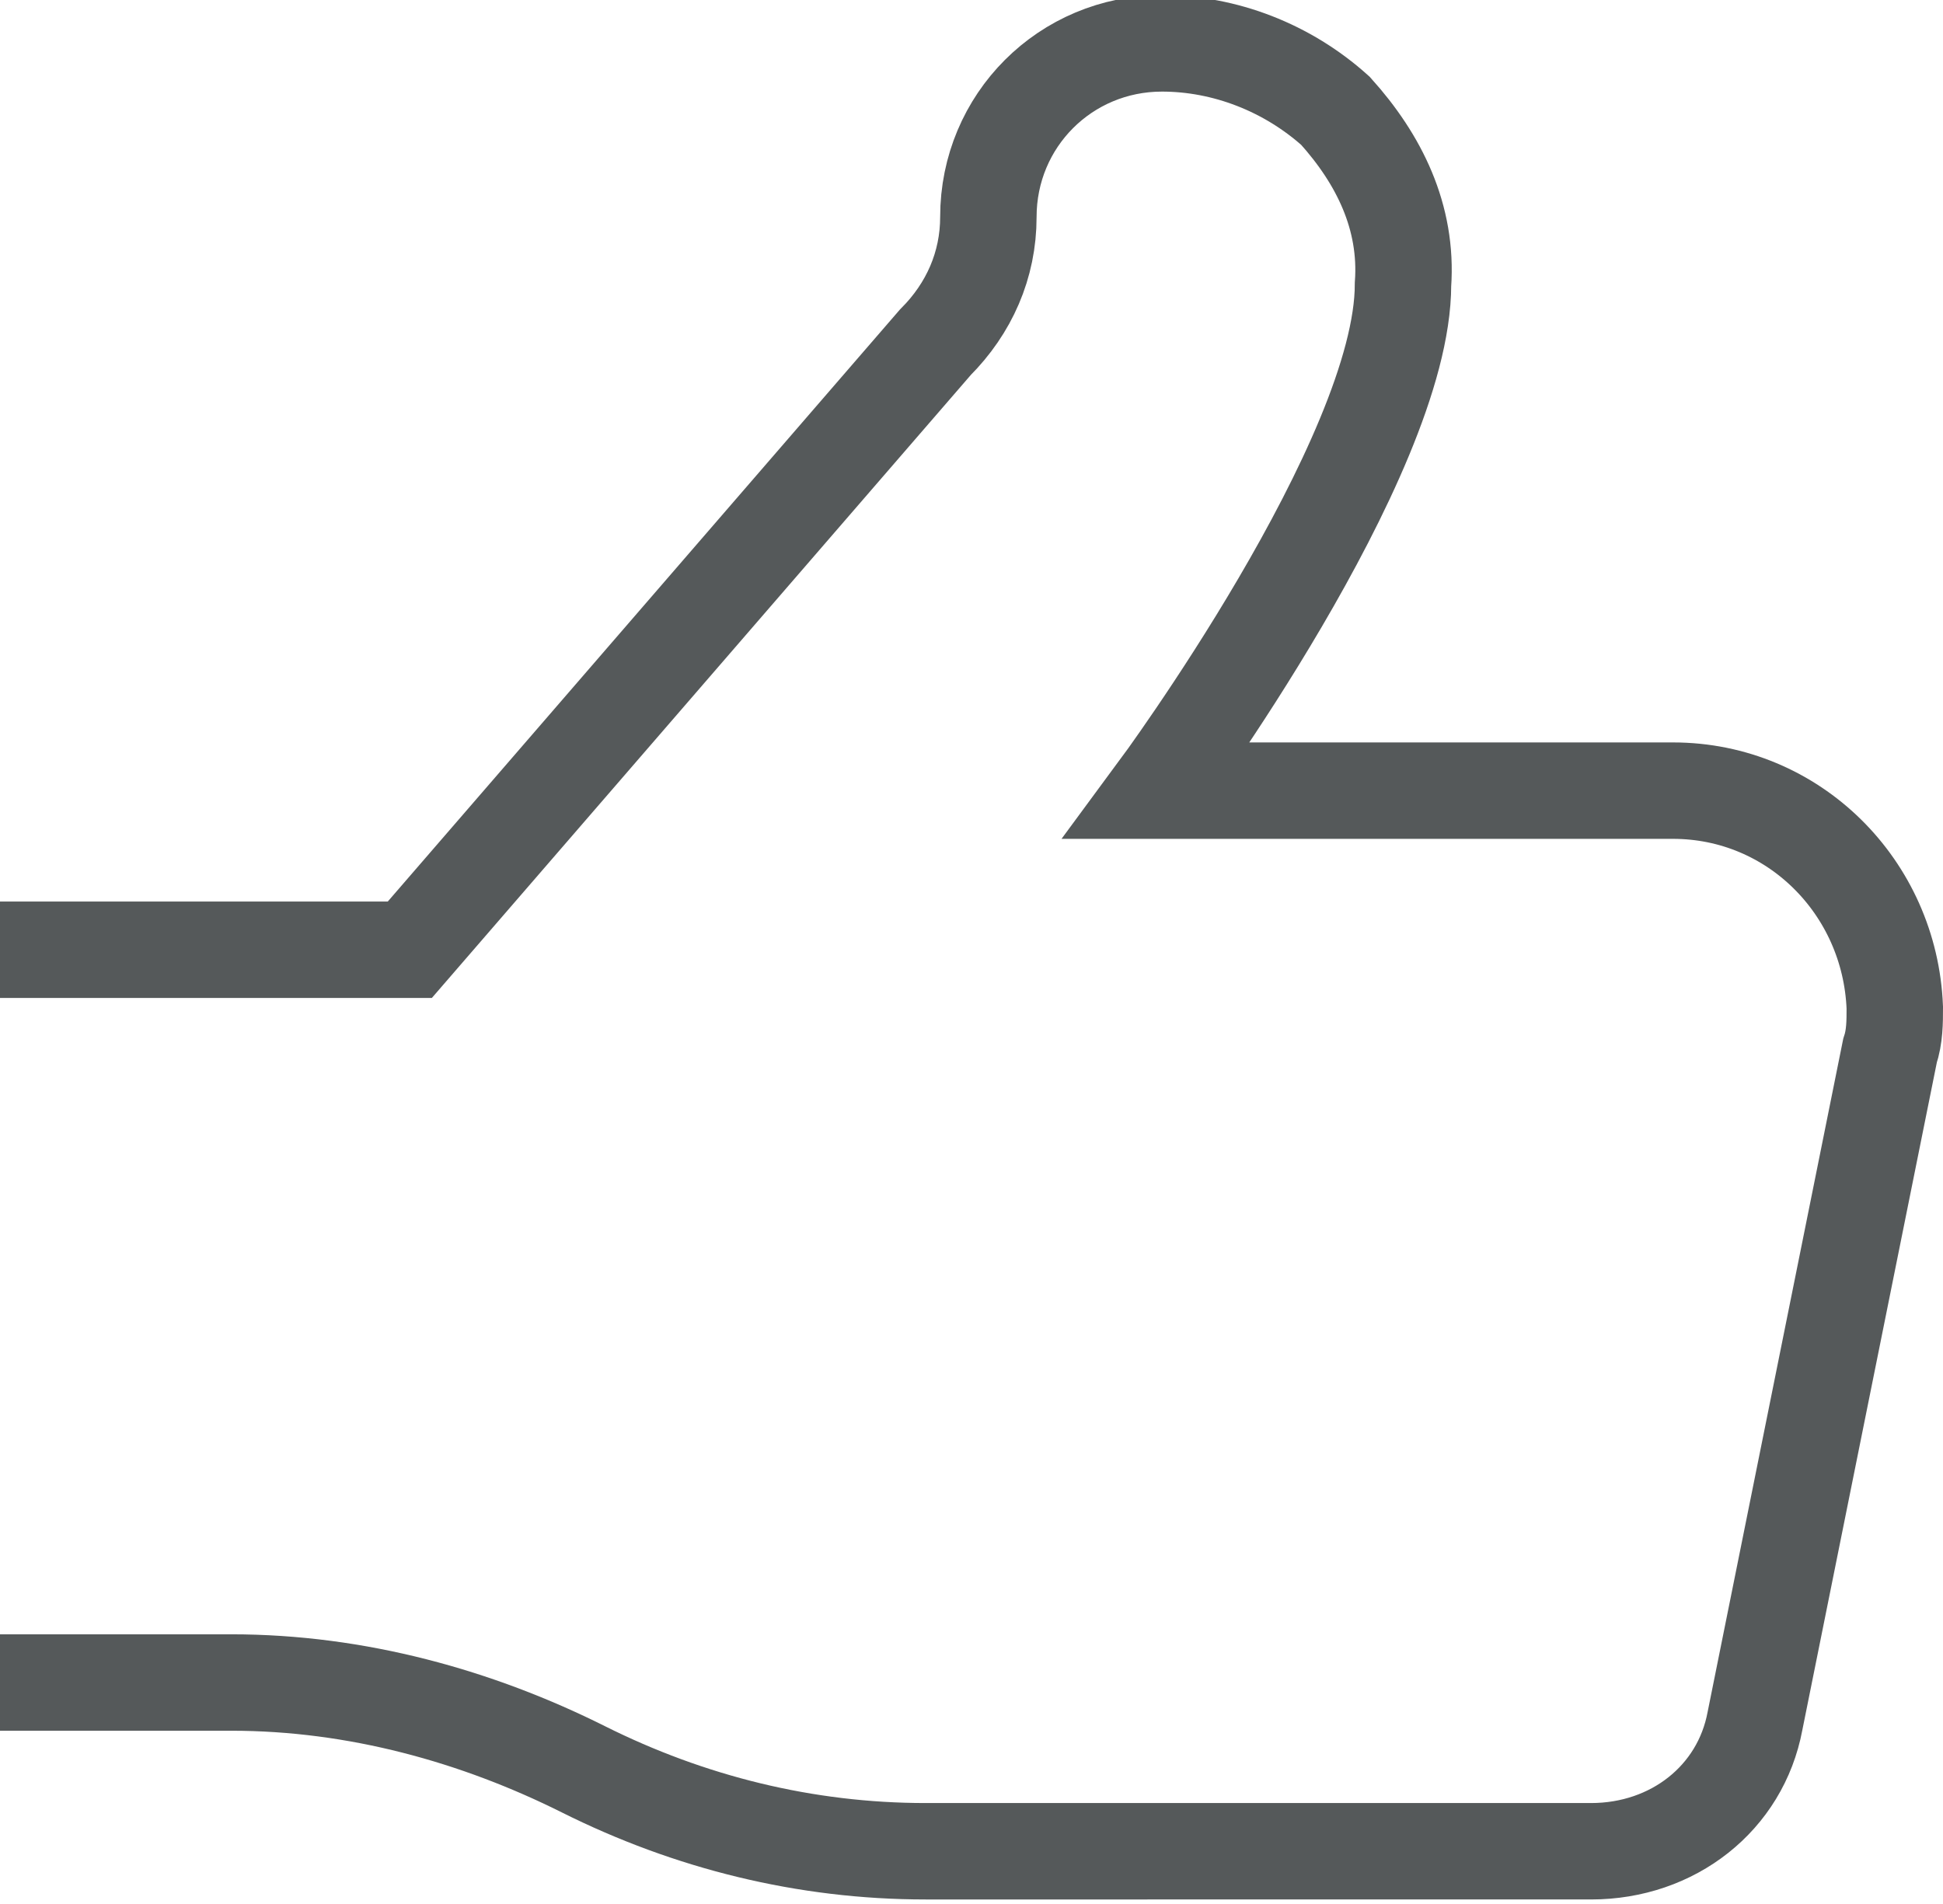
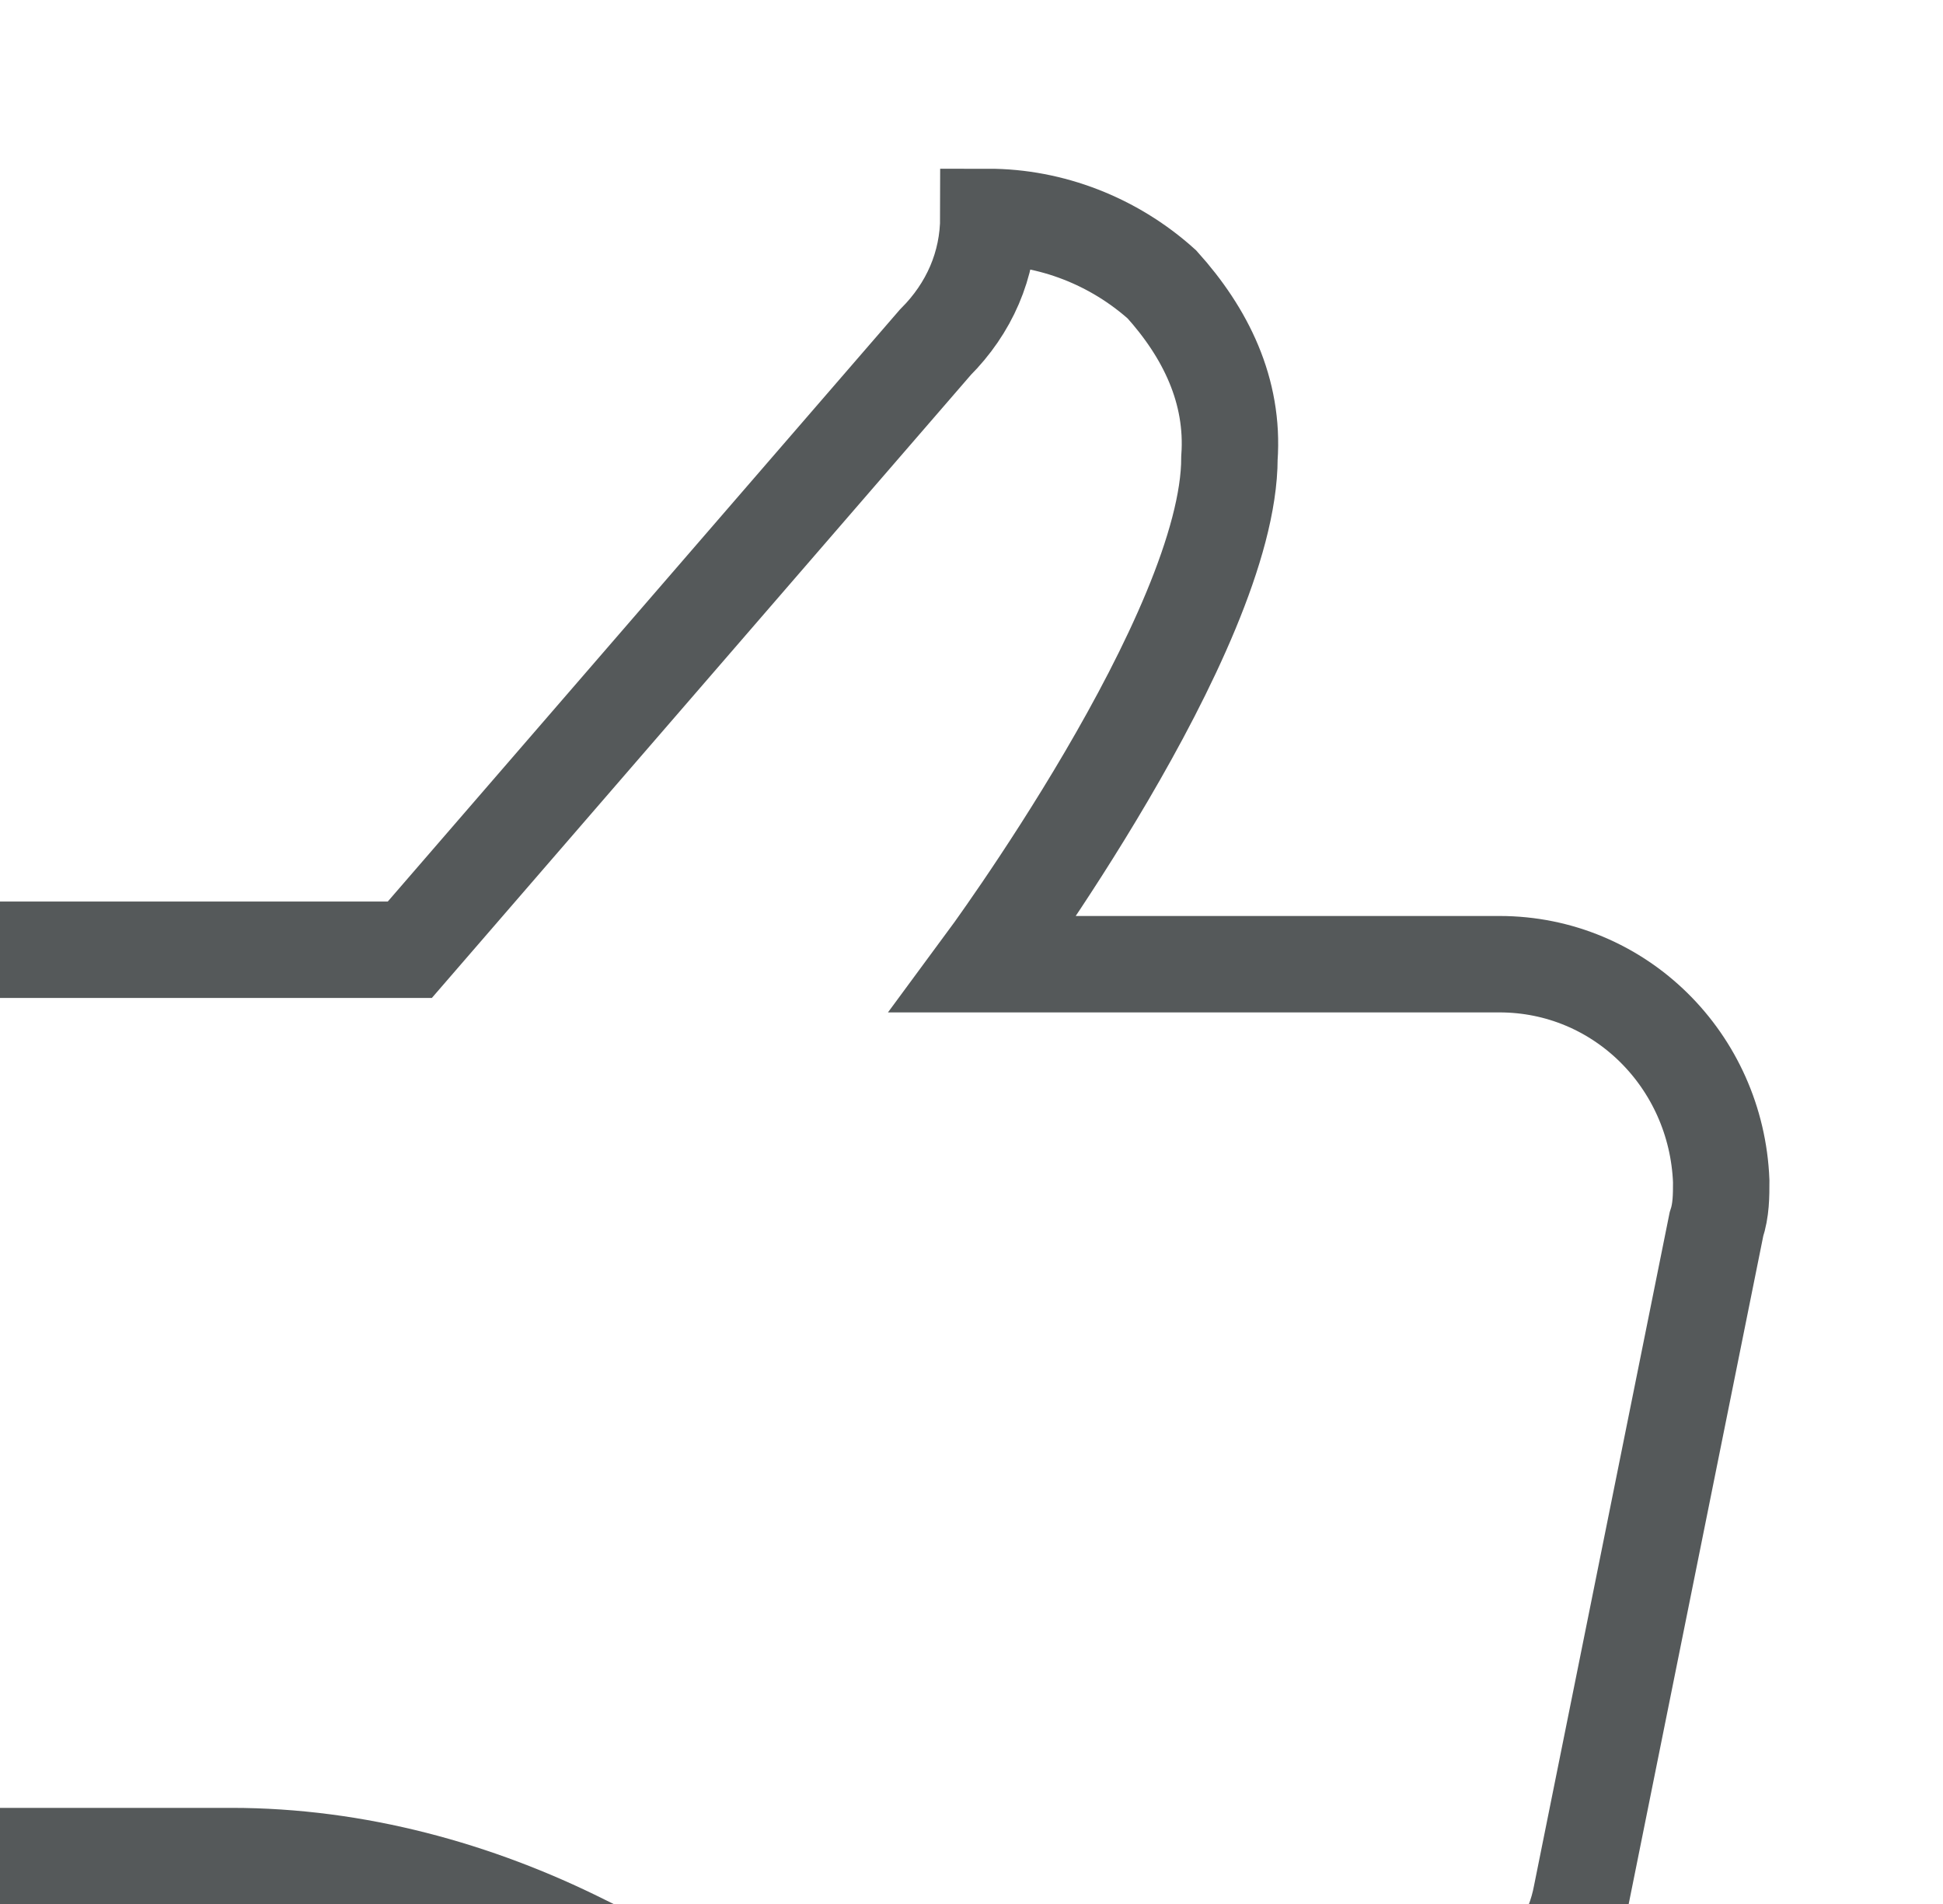
<svg xmlns="http://www.w3.org/2000/svg" version="1.1" id="Laag_1" x="0px" y="0px" viewBox="0 0 40.3 39.5" style="enable-background:new 0 0 40.3 39.5;" xml:space="preserve">
  <style type="text/css">
	.st0{fill:none;stroke:#55595A;stroke-width:2;stroke-miterlimit:10;}
</style>
-   <path id="thumbs-up-like-social-media-hand-touch-gesture" class="st0" d="M0,19.7h8.5L19.4,7.1c0.7-0.7,1.1-1.6,1.1-2.6  c0-2,1.6-3.6,3.6-3.6c1.3,0,2.6,0.5,3.6,1.4c0.9,1,1.5,2.2,1.4,3.6c0,3.6-5.1,10.5-5.1,10.5h10.7c2.5,0,4.5,2,4.6,4.5  c0,0.3,0,0.6-0.1,0.9l-2.8,13.9c-0.3,1.6-1.7,2.7-3.4,2.7H19.2c-2.5,0-4.9-0.6-7.1-1.7l0,0c-2.2-1.1-4.7-1.8-7.3-1.8H0" />
+   <path id="thumbs-up-like-social-media-hand-touch-gesture" class="st0" d="M0,19.7h8.5L19.4,7.1c0.7-0.7,1.1-1.6,1.1-2.6  c1.3,0,2.6,0.5,3.6,1.4c0.9,1,1.5,2.2,1.4,3.6c0,3.6-5.1,10.5-5.1,10.5h10.7c2.5,0,4.5,2,4.6,4.5  c0,0.3,0,0.6-0.1,0.9l-2.8,13.9c-0.3,1.6-1.7,2.7-3.4,2.7H19.2c-2.5,0-4.9-0.6-7.1-1.7l0,0c-2.2-1.1-4.7-1.8-7.3-1.8H0" />
</svg>